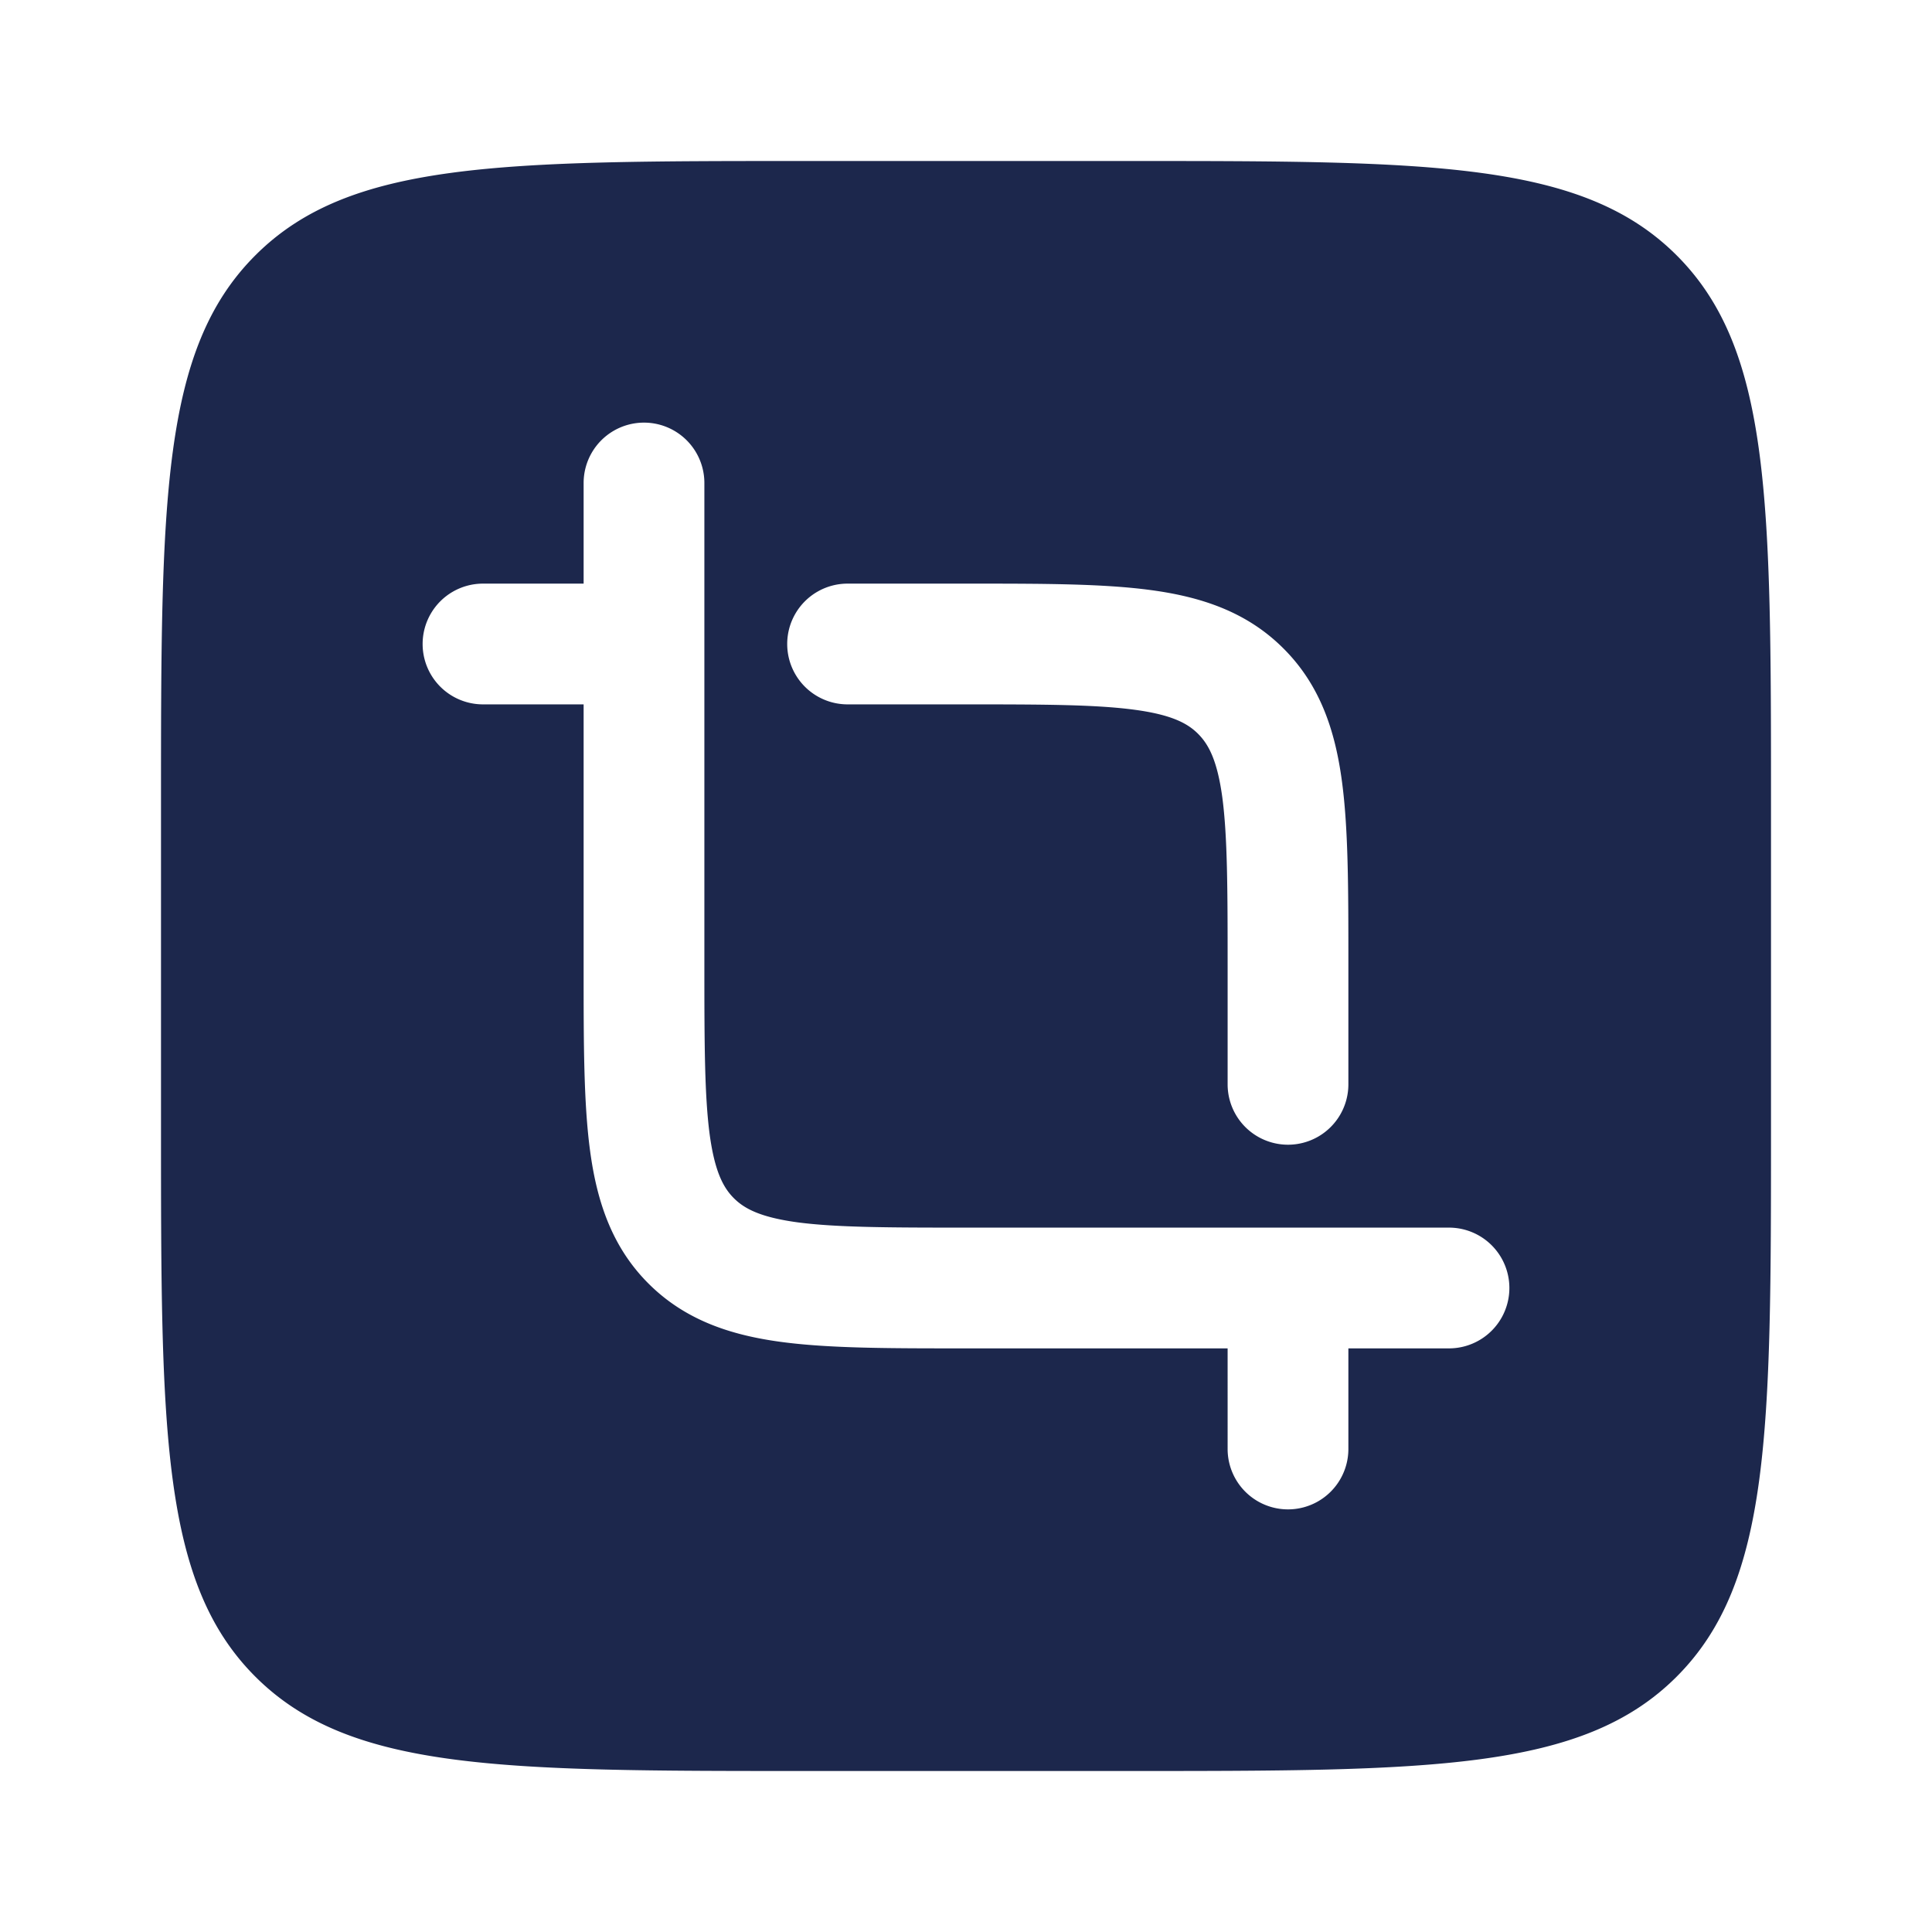
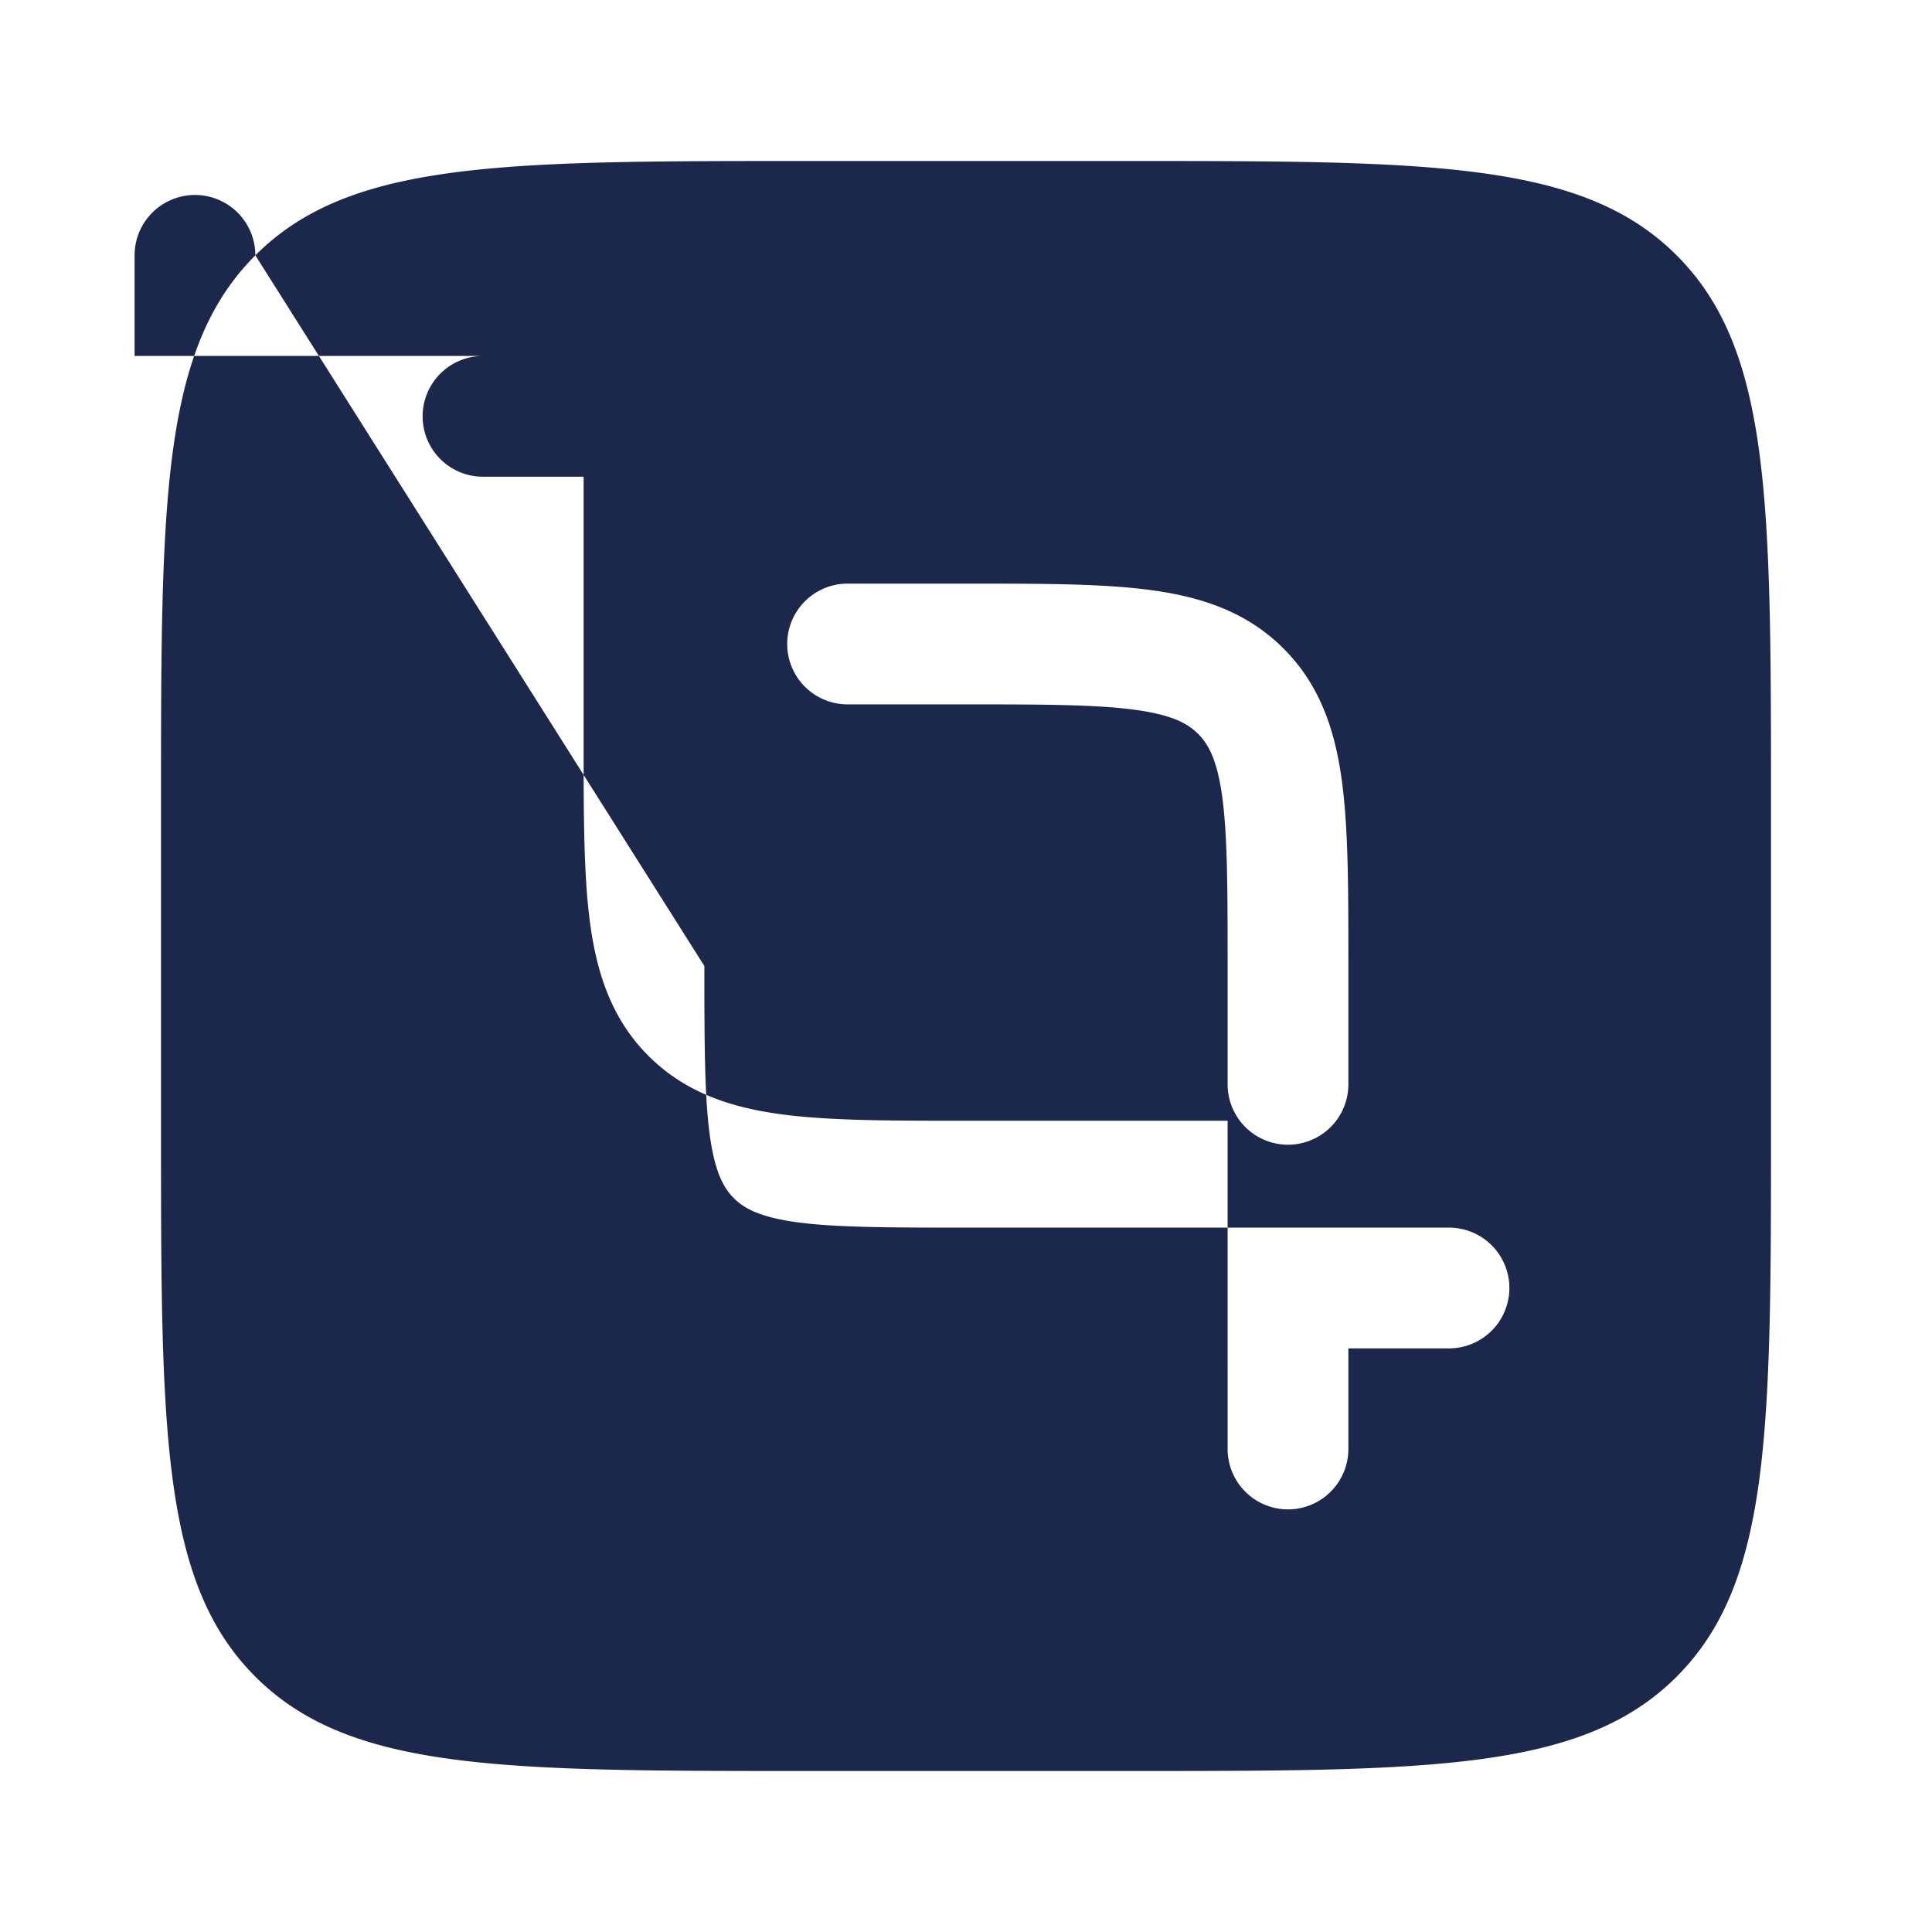
<svg xmlns="http://www.w3.org/2000/svg" width="800" height="800" fill="none" viewBox="0 0 24 24">
-   <path fill="#1C274C" fill-rule="evenodd" d="M3.172 3.172C2 4.343 2 6.229 2 10v4c0 3.771 0 5.657 1.172 6.828S6.229 22 10 22h4c3.771 0 5.657 0 6.828-1.172S22 17.771 22 14v-4c0-3.771 0-5.657-1.172-6.828S17.771 2 14 2h-4C6.229 2 4.343 2 3.172 3.172M8.75 6a.75.75 0 0 0-1.5 0v1.25H6a.75.75 0 0 0 0 1.5h1.25v3.302c0 .899 0 1.648.08 2.242.084.628.27 1.195.725 1.65.456.456 1.023.642 1.65.726.595.08 1.345.08 2.243.08h3.302V18a.75.75 0 0 0 1.5 0v-1.25H18a.75.75 0 0 0 0-1.5h-6c-.964 0-1.612-.002-2.095-.066-.461-.063-.659-.17-.789-.3s-.237-.328-.3-.79c-.064-.482-.066-1.13-.066-2.094zM12 8.75c.964 0 1.612.002 2.095.067.461.062.659.169.789.3s.237.327.3.788c.064.483.066 1.131.066 2.095v1.47a.75.75 0 0 0 1.5 0v-1.522c0-.899 0-1.648-.08-2.242-.084-.628-.27-1.195-.726-1.65-.455-.456-1.022-.642-1.65-.726-.594-.08-1.344-.08-2.242-.08h-1.523a.75.75 0 0 0 0 1.5z" clip-rule="evenodd" />
+   <path fill="#1C274C" fill-rule="evenodd" d="M3.172 3.172C2 4.343 2 6.229 2 10v4c0 3.771 0 5.657 1.172 6.828S6.229 22 10 22h4c3.771 0 5.657 0 6.828-1.172S22 17.771 22 14v-4c0-3.771 0-5.657-1.172-6.828S17.771 2 14 2h-4C6.229 2 4.343 2 3.172 3.172a.75.75 0 0 0-1.5 0v1.25H6a.75.75 0 0 0 0 1.5h1.25v3.302c0 .899 0 1.648.08 2.242.084.628.27 1.195.725 1.65.456.456 1.023.642 1.65.726.595.08 1.345.08 2.243.08h3.302V18a.75.75 0 0 0 1.5 0v-1.25H18a.75.75 0 0 0 0-1.5h-6c-.964 0-1.612-.002-2.095-.066-.461-.063-.659-.17-.789-.3s-.237-.328-.3-.79c-.064-.482-.066-1.13-.066-2.094zM12 8.75c.964 0 1.612.002 2.095.067.461.062.659.169.789.3s.237.327.3.788c.064.483.066 1.131.066 2.095v1.47a.75.75 0 0 0 1.5 0v-1.522c0-.899 0-1.648-.08-2.242-.084-.628-.27-1.195-.726-1.65-.455-.456-1.022-.642-1.65-.726-.594-.08-1.344-.08-2.242-.08h-1.523a.75.75 0 0 0 0 1.5z" clip-rule="evenodd" />
</svg>